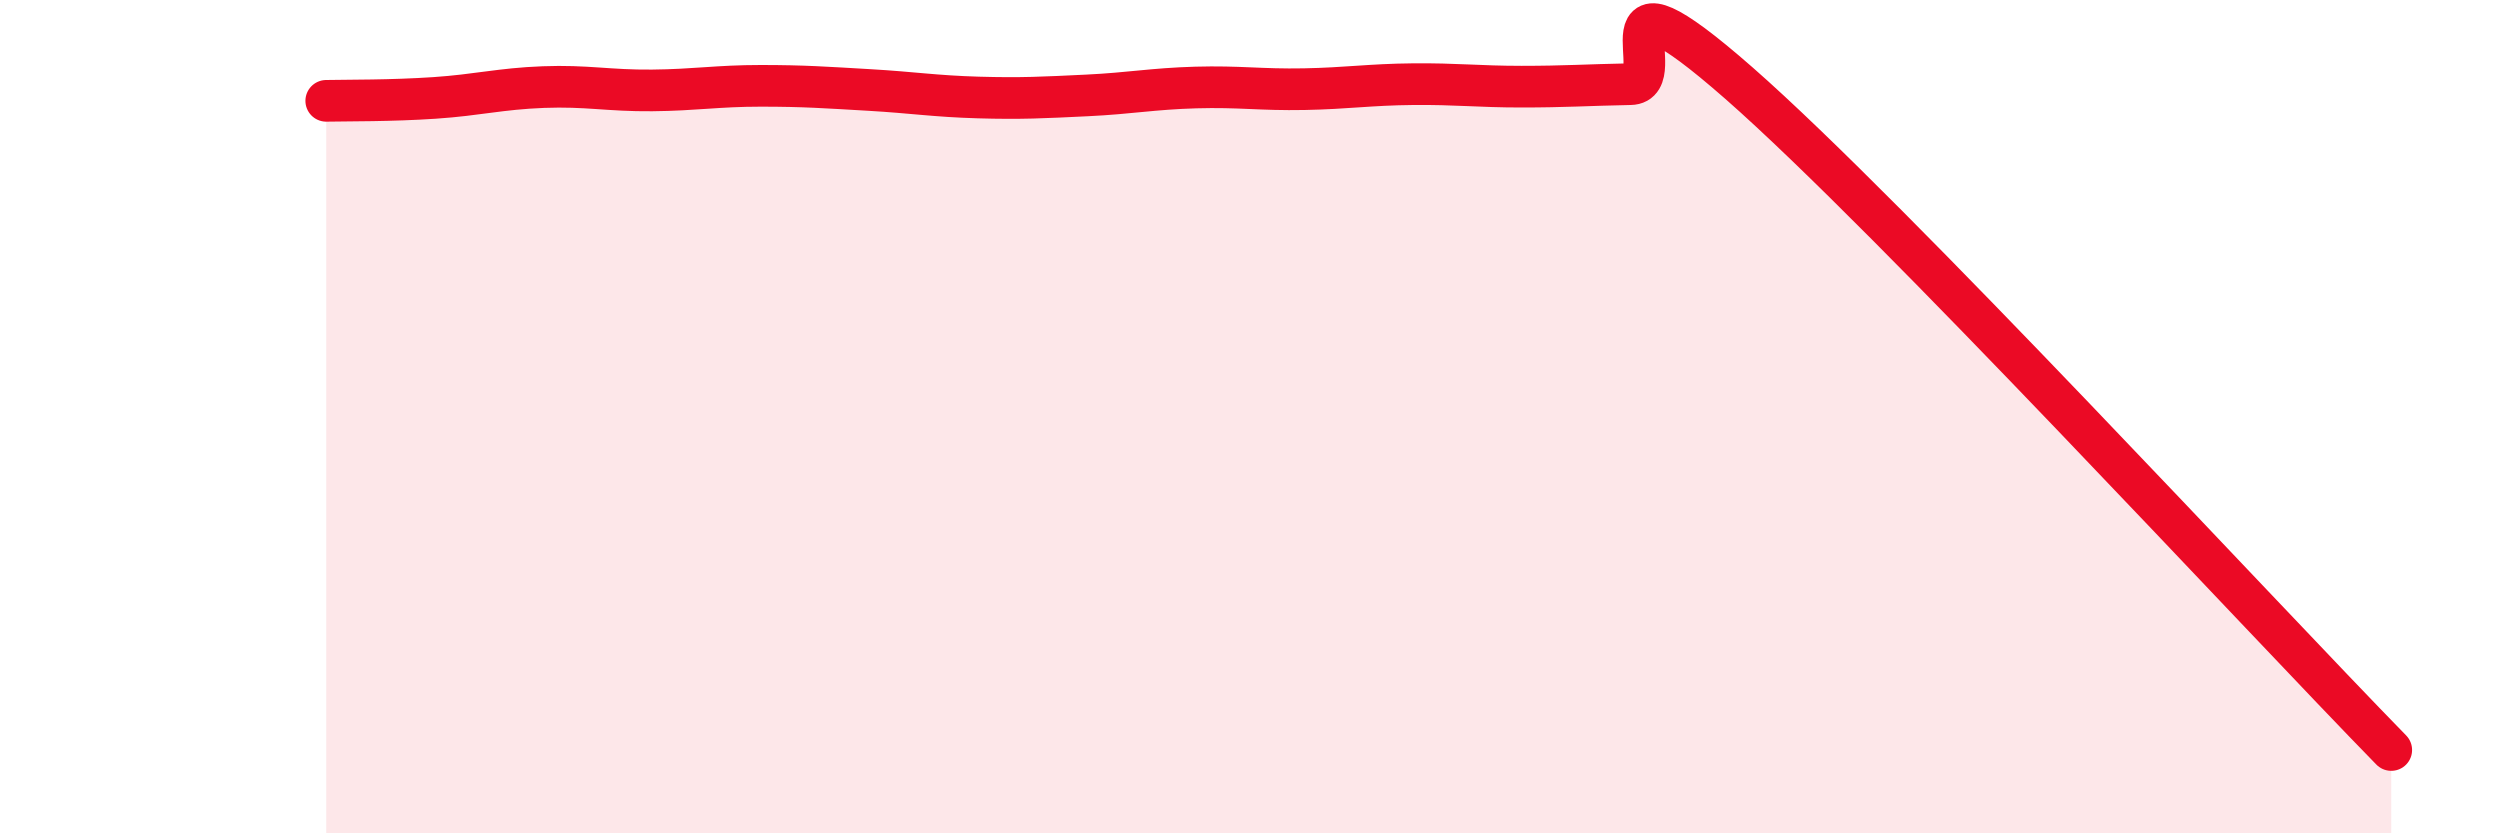
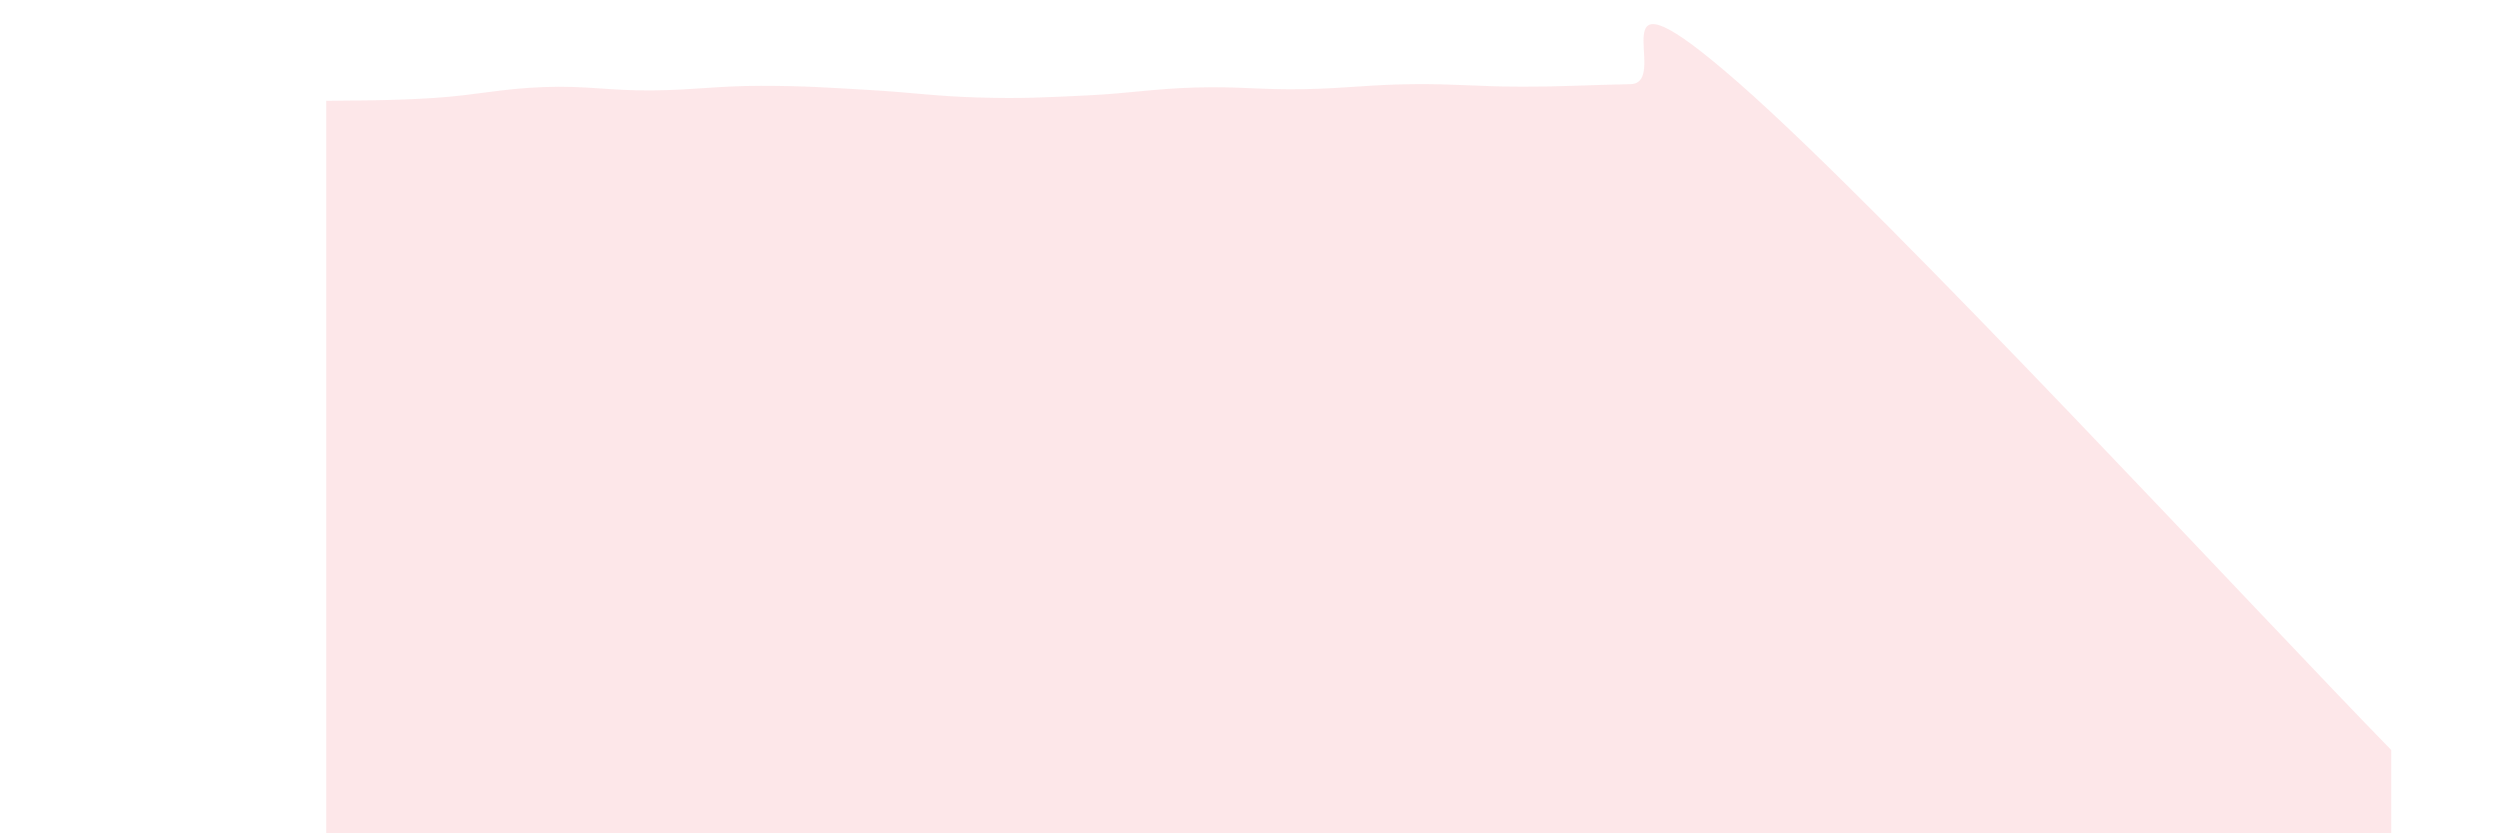
<svg xmlns="http://www.w3.org/2000/svg" width="60" height="20" viewBox="0 0 60 20">
  <path d="M 7.83,2.42 C 8.35,2.41 9.39,2.42 10.43,2.35 C 11.47,2.28 12,2.13 13.04,2.09 C 14.08,2.05 14.61,2.18 15.65,2.17 C 16.69,2.16 17.22,2.06 18.26,2.06 C 19.3,2.06 19.83,2.1 20.87,2.16 C 21.91,2.22 22.44,2.31 23.48,2.34 C 24.52,2.37 25.05,2.34 26.09,2.29 C 27.13,2.24 27.66,2.13 28.7,2.1 C 29.74,2.07 30.26,2.16 31.3,2.14 C 32.34,2.12 32.87,2.03 33.91,2.02 C 34.95,2.01 35.48,2.08 36.52,2.08 C 37.56,2.08 38.09,2.04 39.13,2.02 C 40.17,2 38.09,-1.2 41.74,2 C 45.39,5.2 54.26,14.8 57.39,18L57.39 20L7.83 20Z" fill="#EB0A25" opacity="0.1" stroke-linecap="round" stroke-linejoin="round" />
-   <path d="M 7.83,2.42 C 8.35,2.41 9.39,2.42 10.43,2.35 C 11.47,2.28 12,2.13 13.04,2.09 C 14.08,2.05 14.61,2.18 15.65,2.17 C 16.69,2.16 17.22,2.06 18.26,2.06 C 19.3,2.06 19.83,2.1 20.87,2.16 C 21.91,2.22 22.44,2.31 23.48,2.34 C 24.52,2.37 25.05,2.34 26.09,2.29 C 27.13,2.24 27.66,2.13 28.7,2.1 C 29.74,2.07 30.26,2.16 31.3,2.14 C 32.34,2.12 32.87,2.03 33.91,2.02 C 34.95,2.01 35.48,2.08 36.52,2.08 C 37.56,2.08 38.09,2.04 39.13,2.02 C 40.17,2 38.09,-1.2 41.74,2 C 45.39,5.2 54.26,14.8 57.39,18" stroke="#EB0A25" stroke-width="1" fill="none" stroke-linecap="round" stroke-linejoin="round" />
</svg>